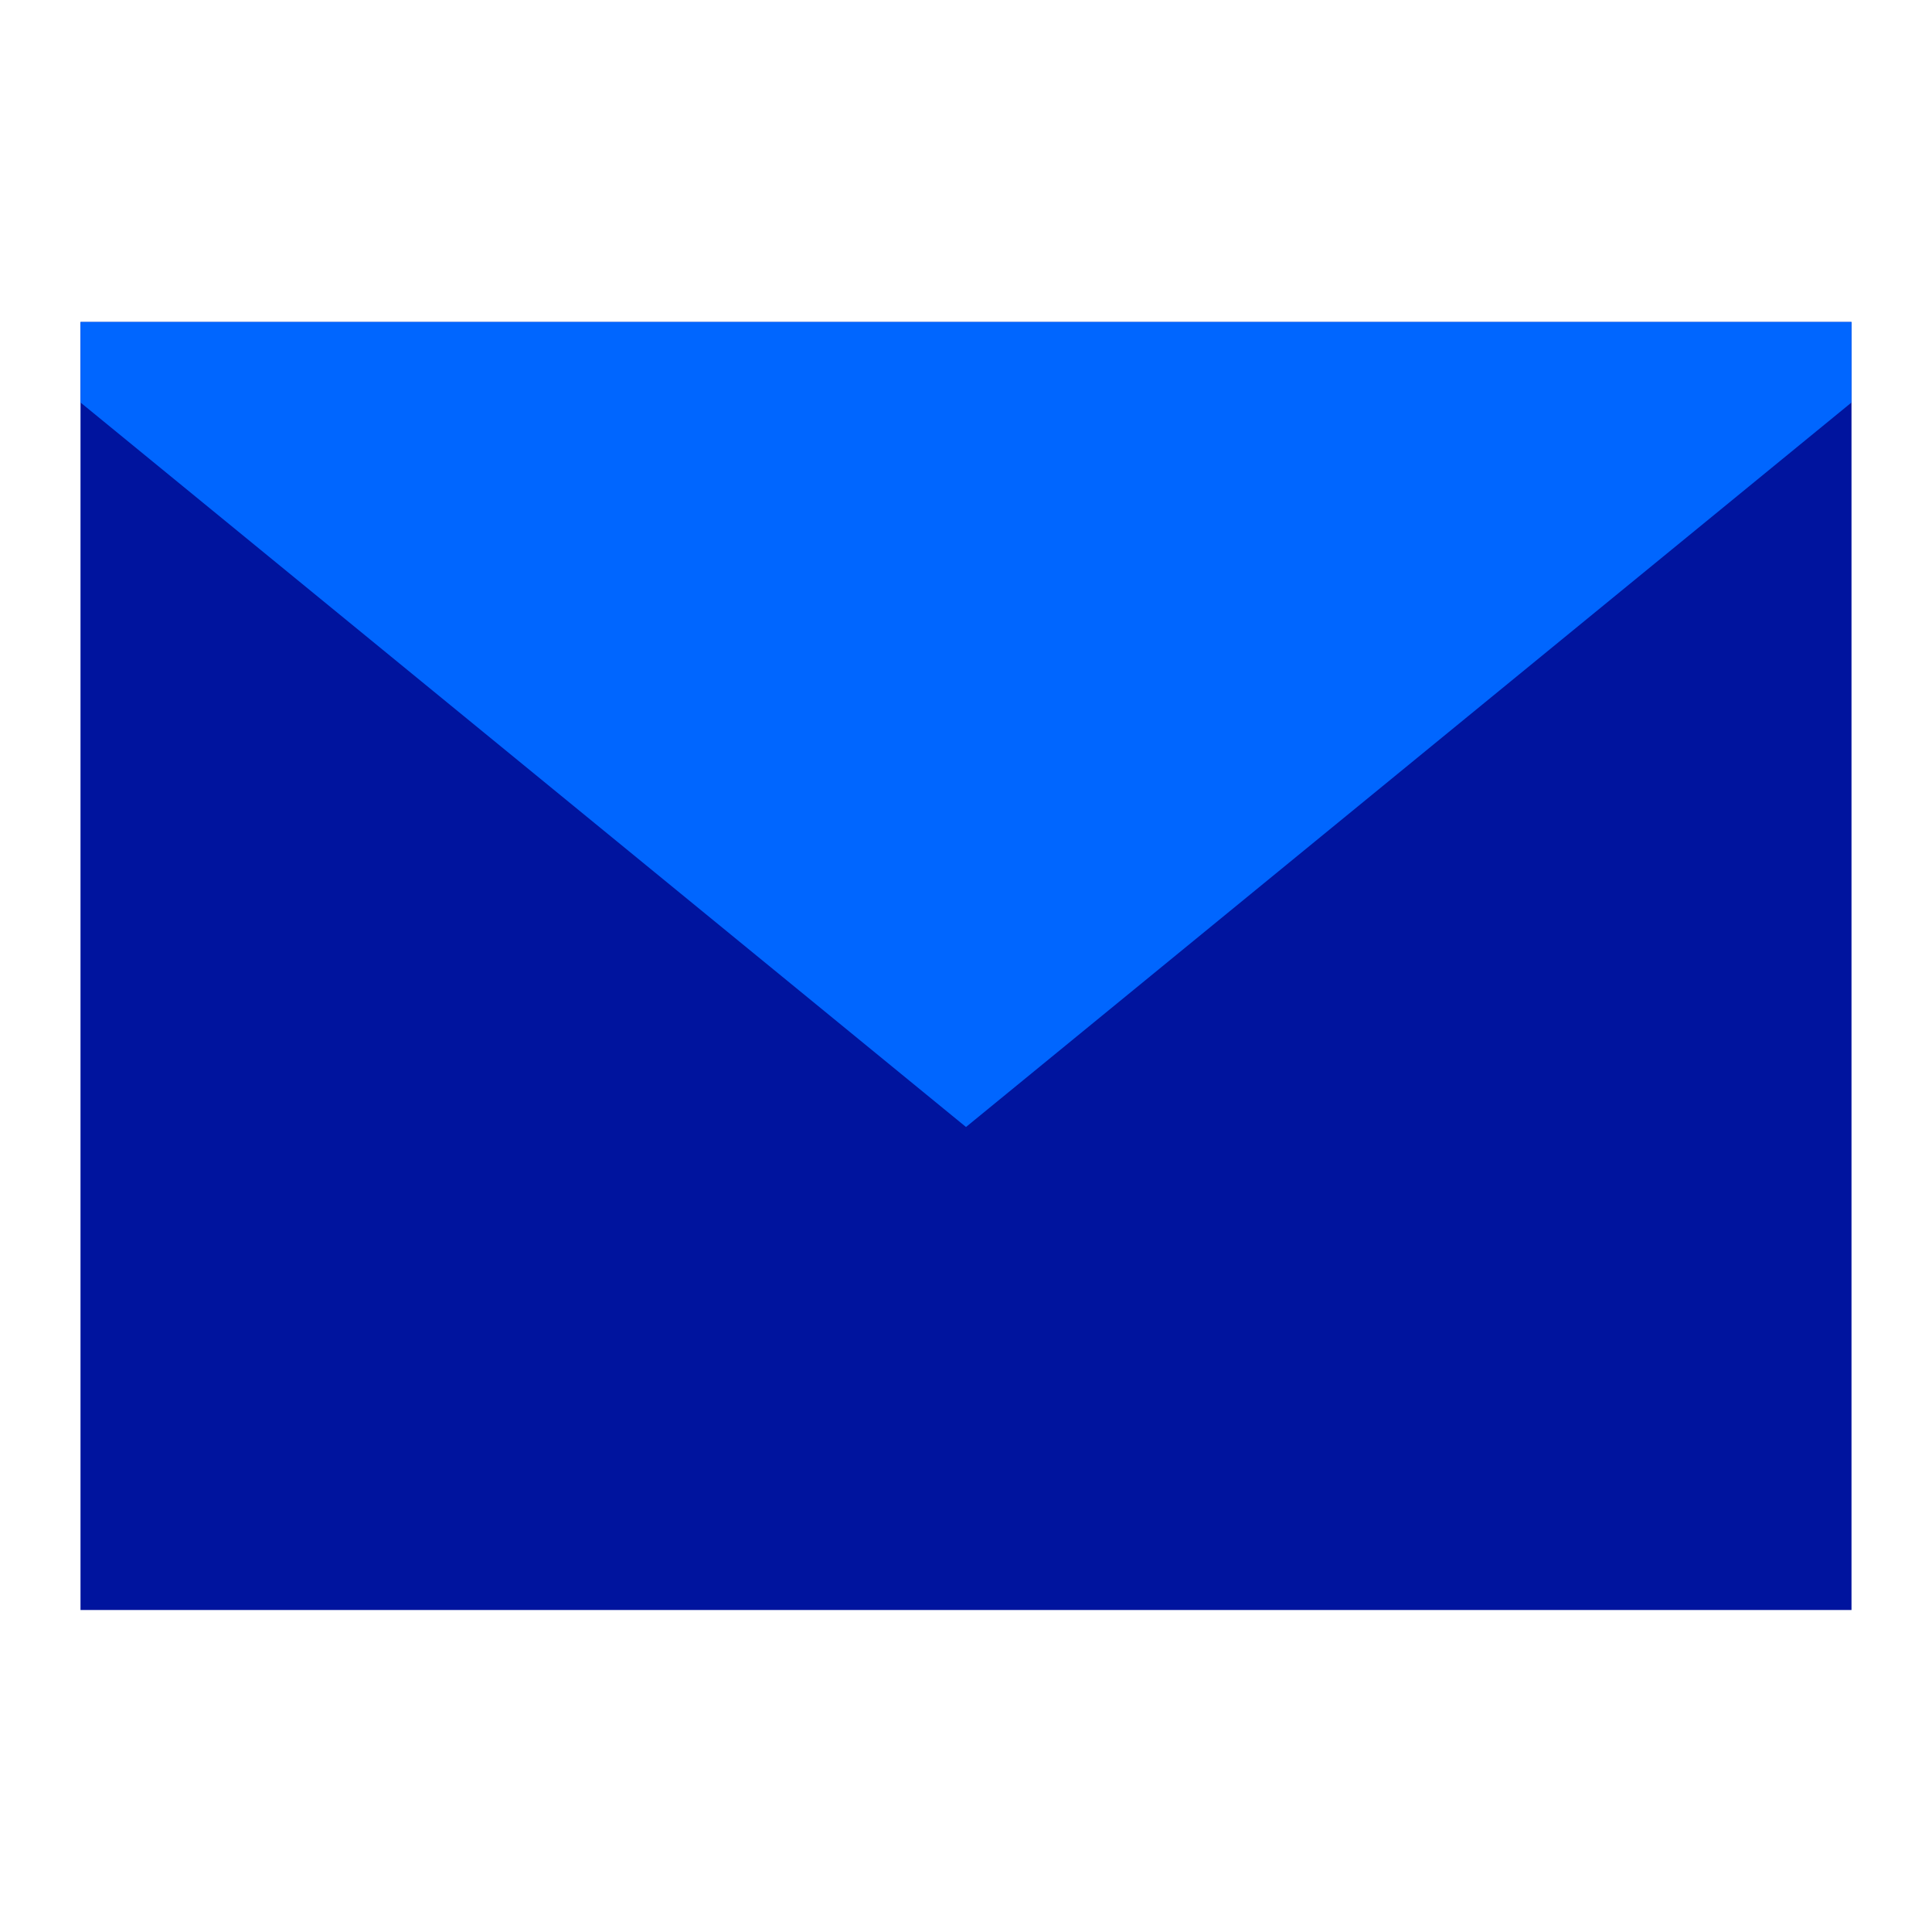
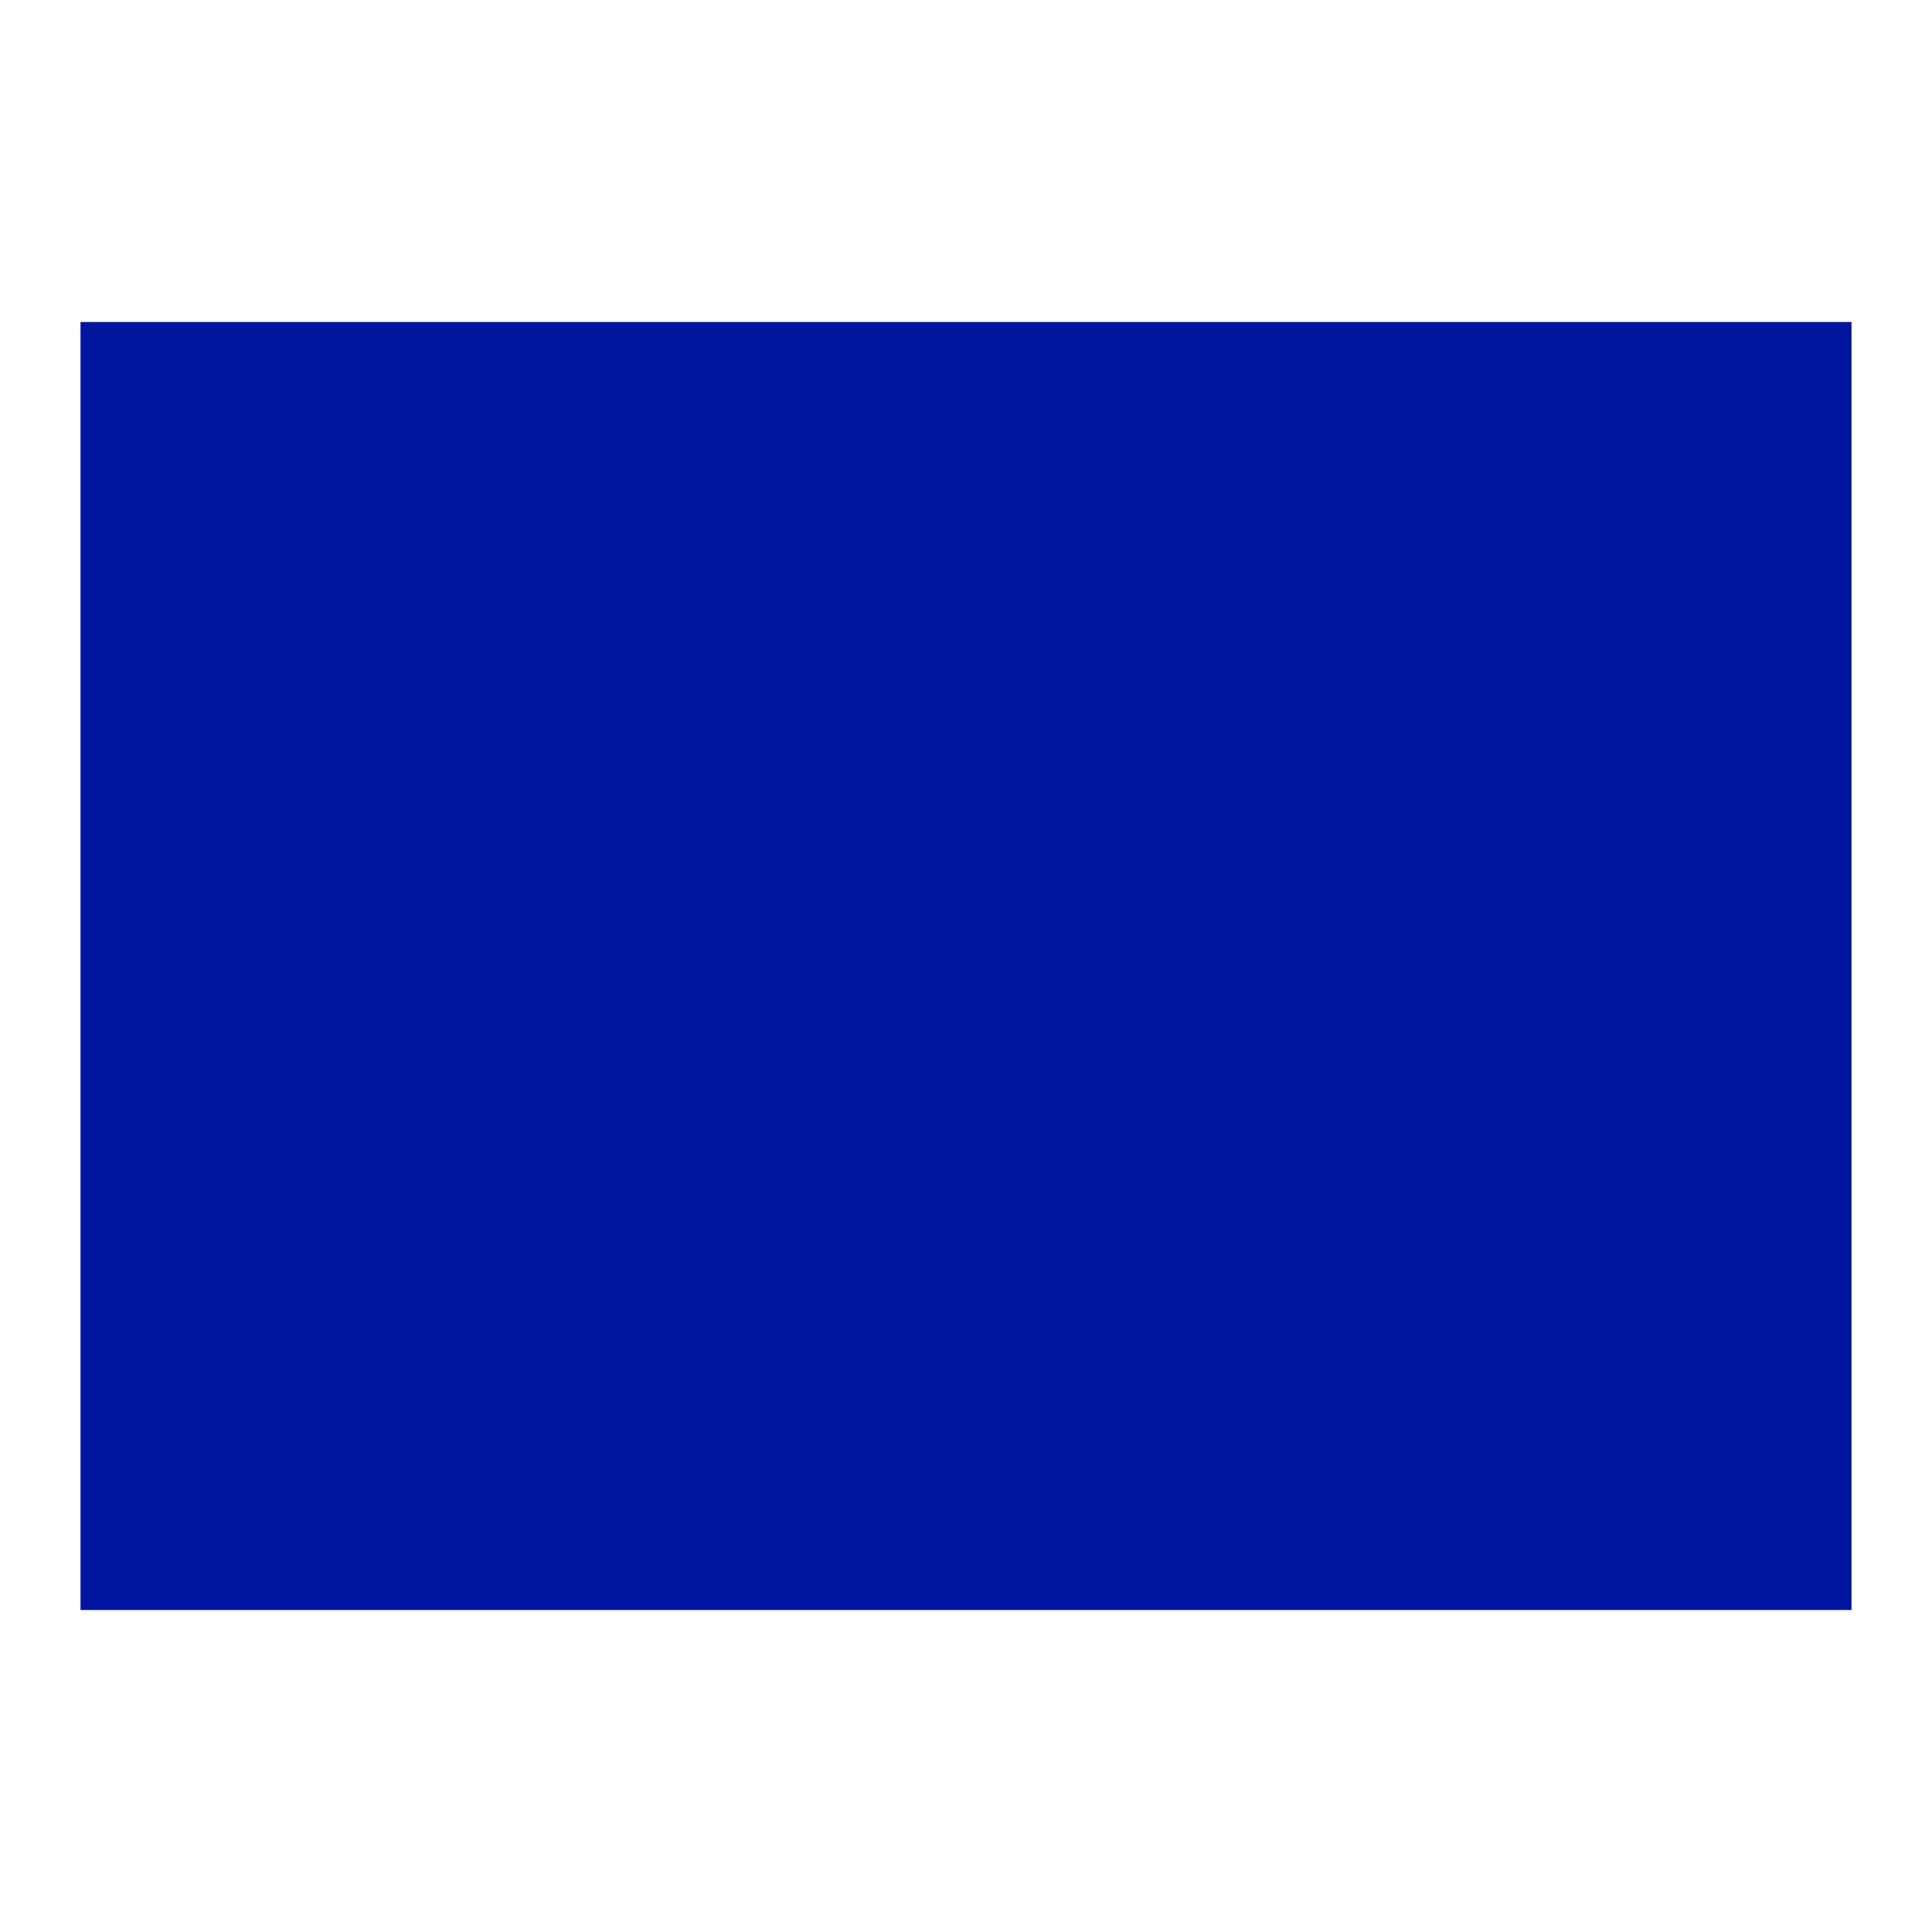
<svg xmlns="http://www.w3.org/2000/svg" width="48" height="48" viewBox="0 0 48 48" fill="none">
  <rect x="2" y="8" width="44" height="32" fill="#00149E" />
-   <path fill-rule="evenodd" clip-rule="evenodd" d="M46 8H2V10L24 28L46 10V8Z" fill="#0066FF" />
</svg>